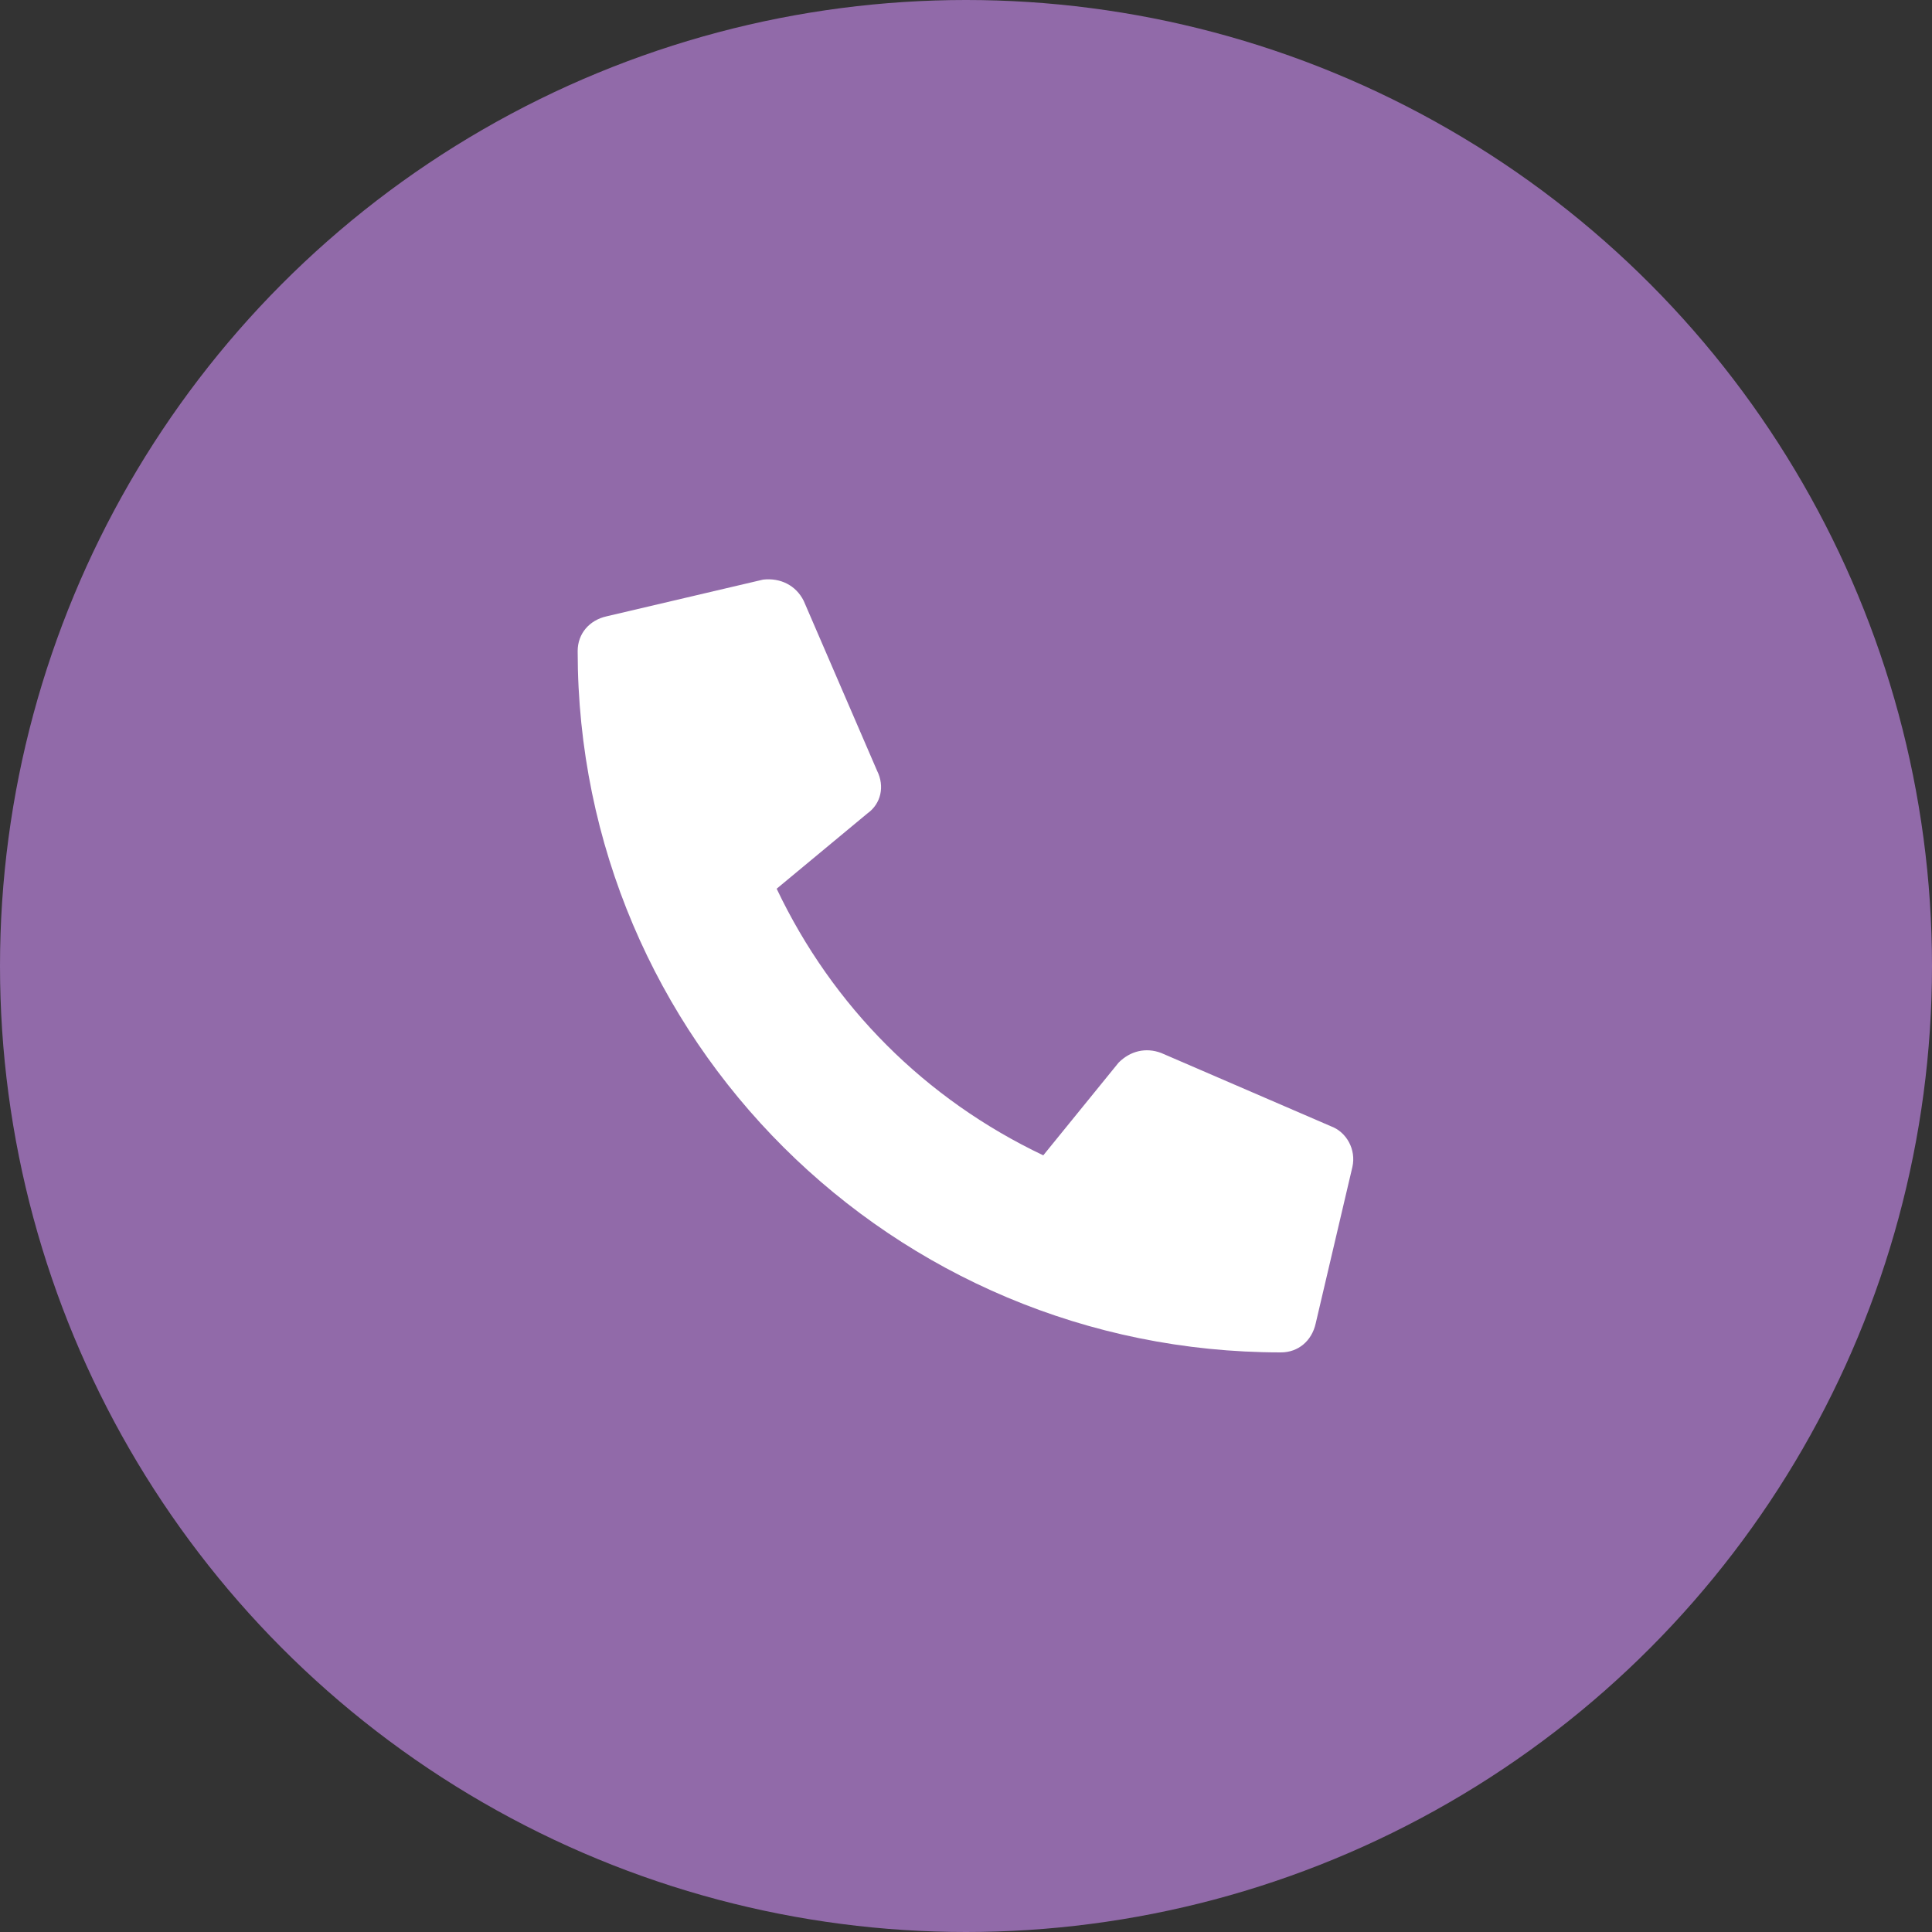
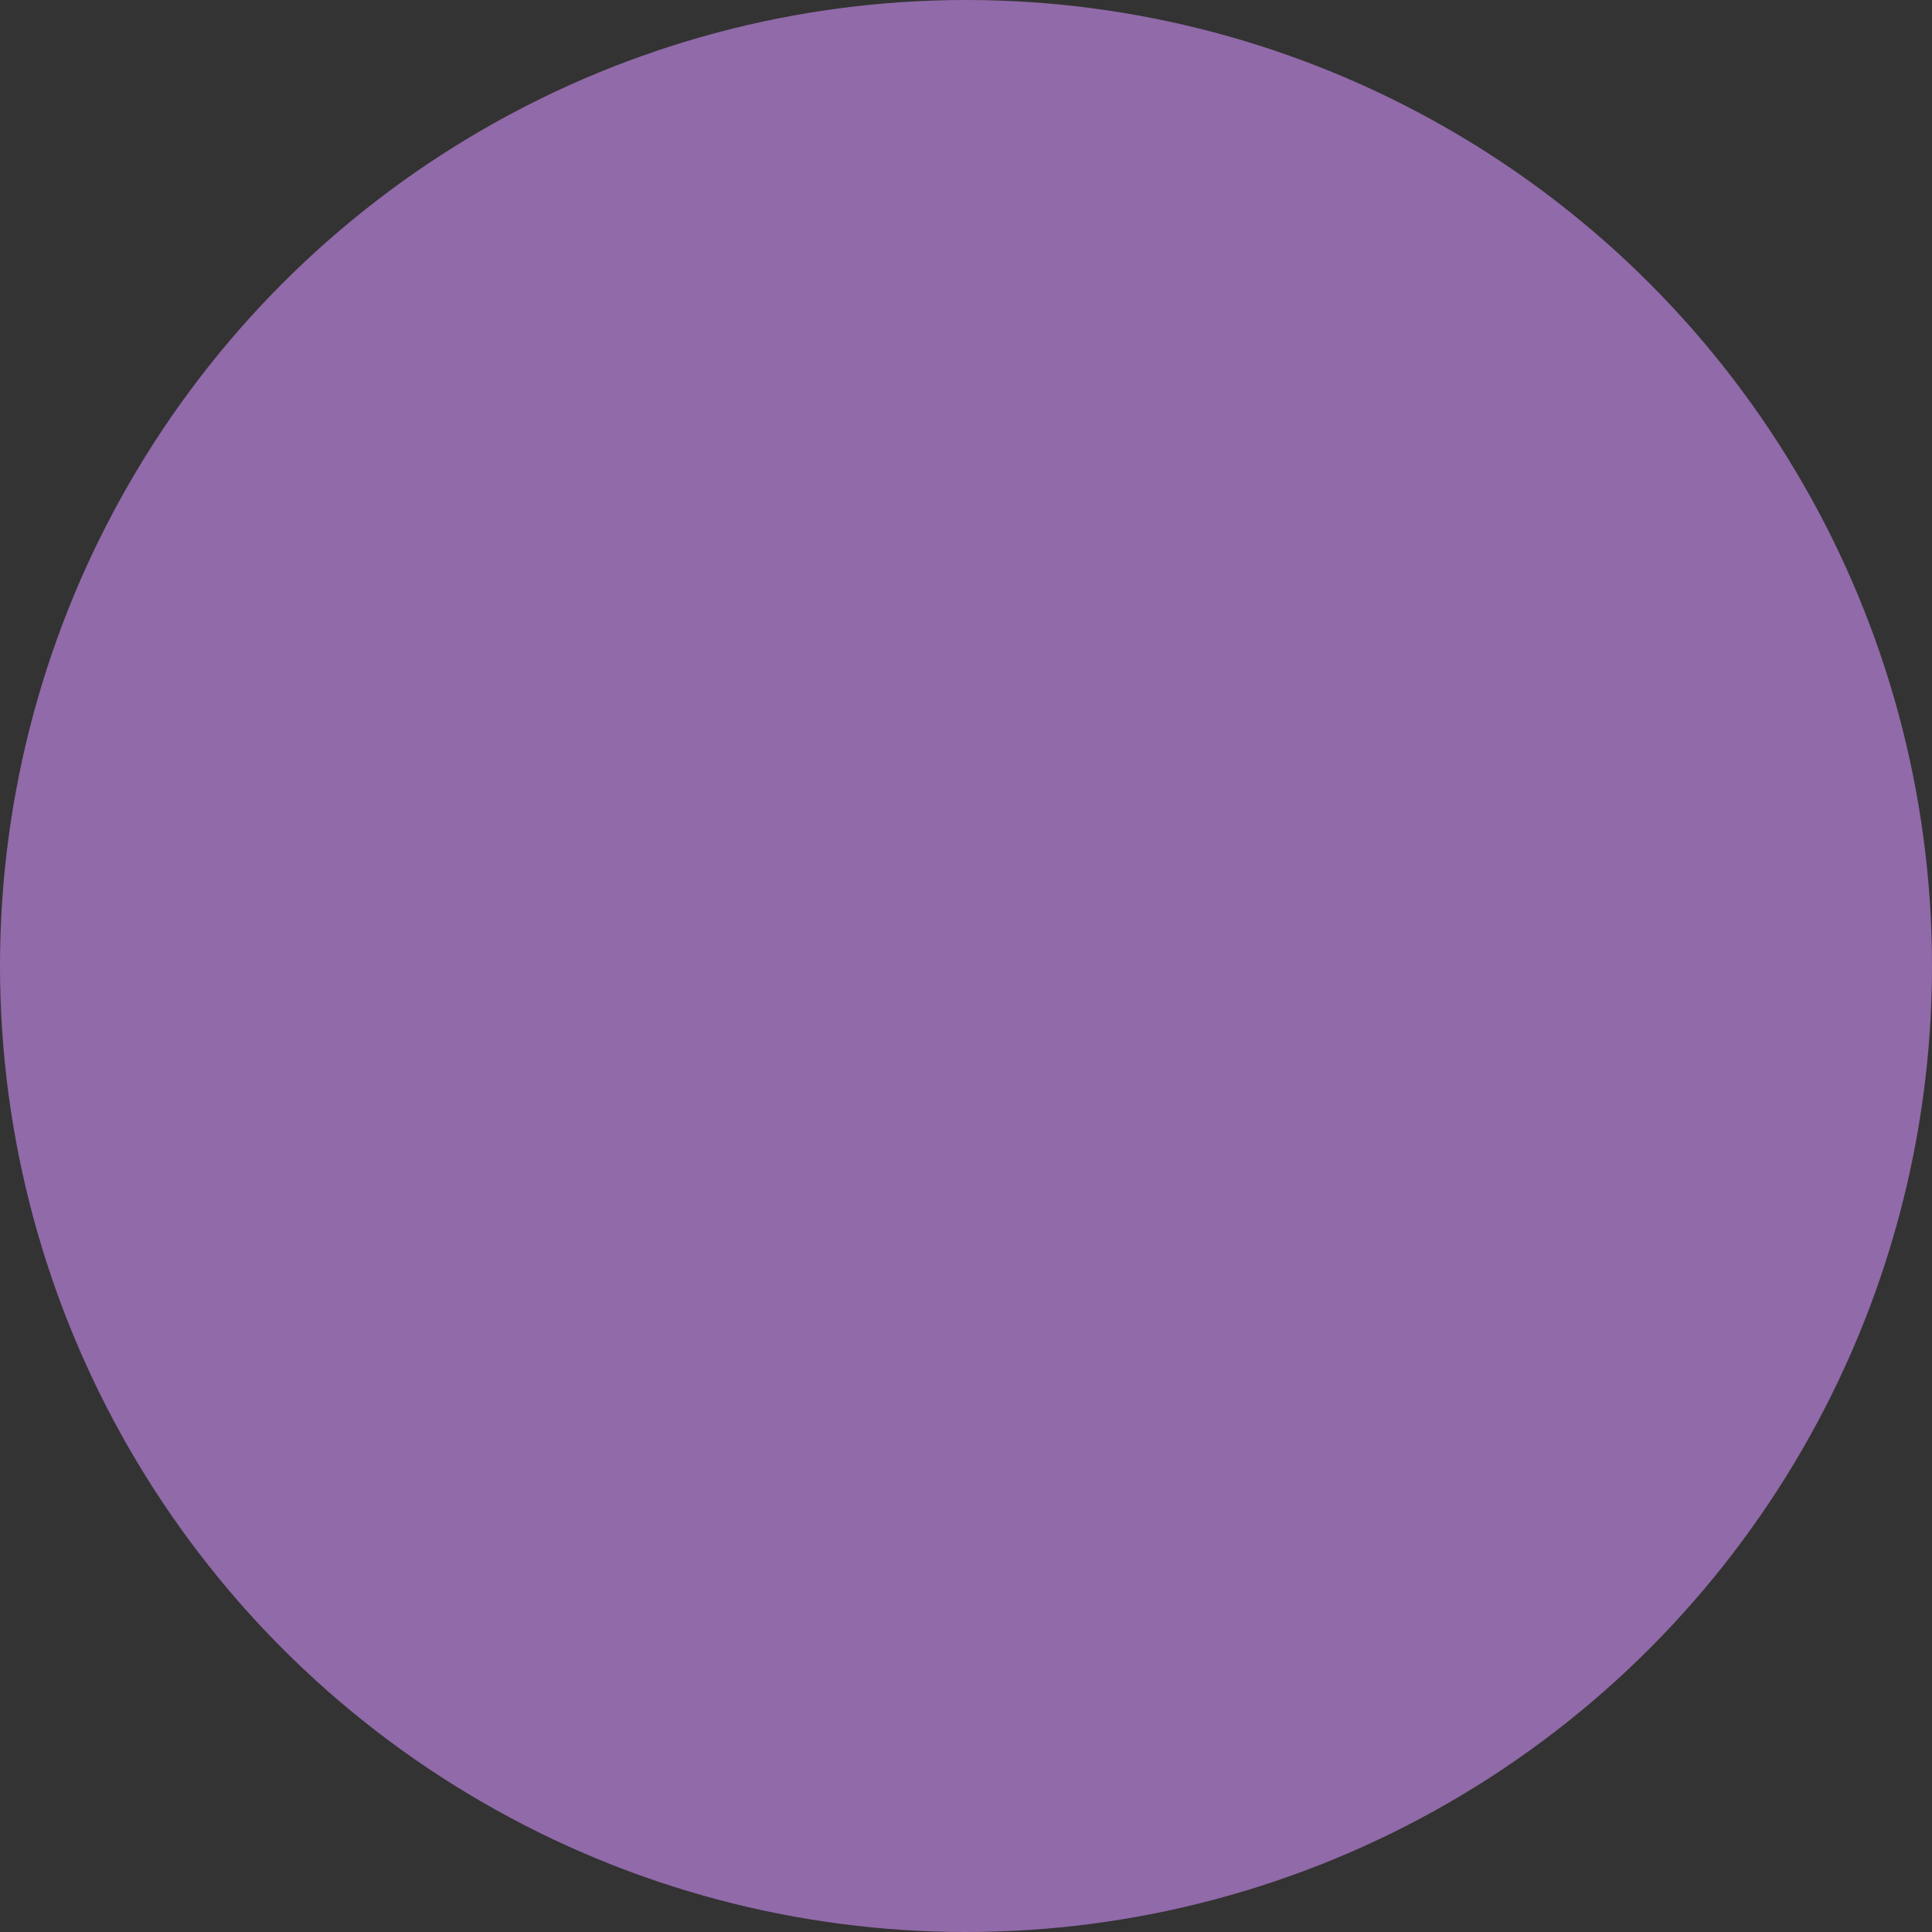
<svg xmlns="http://www.w3.org/2000/svg" version="1.1" id="b0a2e41e-d20e-4cad-b322-1bcb81fd5f40" x="0px" y="0px" viewBox="0 0 100 100" style="enable-background:new 0 0 100 100;" xml:space="preserve">
  <rect x="0" y="0" width="100" height="100" fill="#333333" stroke="none" />
  <style type="text/css"> .st0{fill:#916AA9;} .st1{fill:#FFFFFF;} </style>
  <circle class="st0" cx="50" cy="50" r="50" />
-   <path class="st1" d="M68.9,58.3l-8.8-3.8c-0.8-0.3-1.6-0.1-2.2,0.5L54,59.8c-6.1-2.9-10.9-7.7-13.8-13.8l4.7-3.9 c0.7-0.5,0.9-1.4,0.5-2.2l-3.8-8.8c-0.4-0.8-1.2-1.2-2.1-1.1l-8.1,1.9c-0.9,0.2-1.5,0.9-1.5,1.8C29.9,53.8,46.2,70,66.3,70 c0.9,0,1.6-0.6,1.8-1.5l1.9-8.1C70.2,59.5,69.7,58.6,68.9,58.3z" />
</svg>